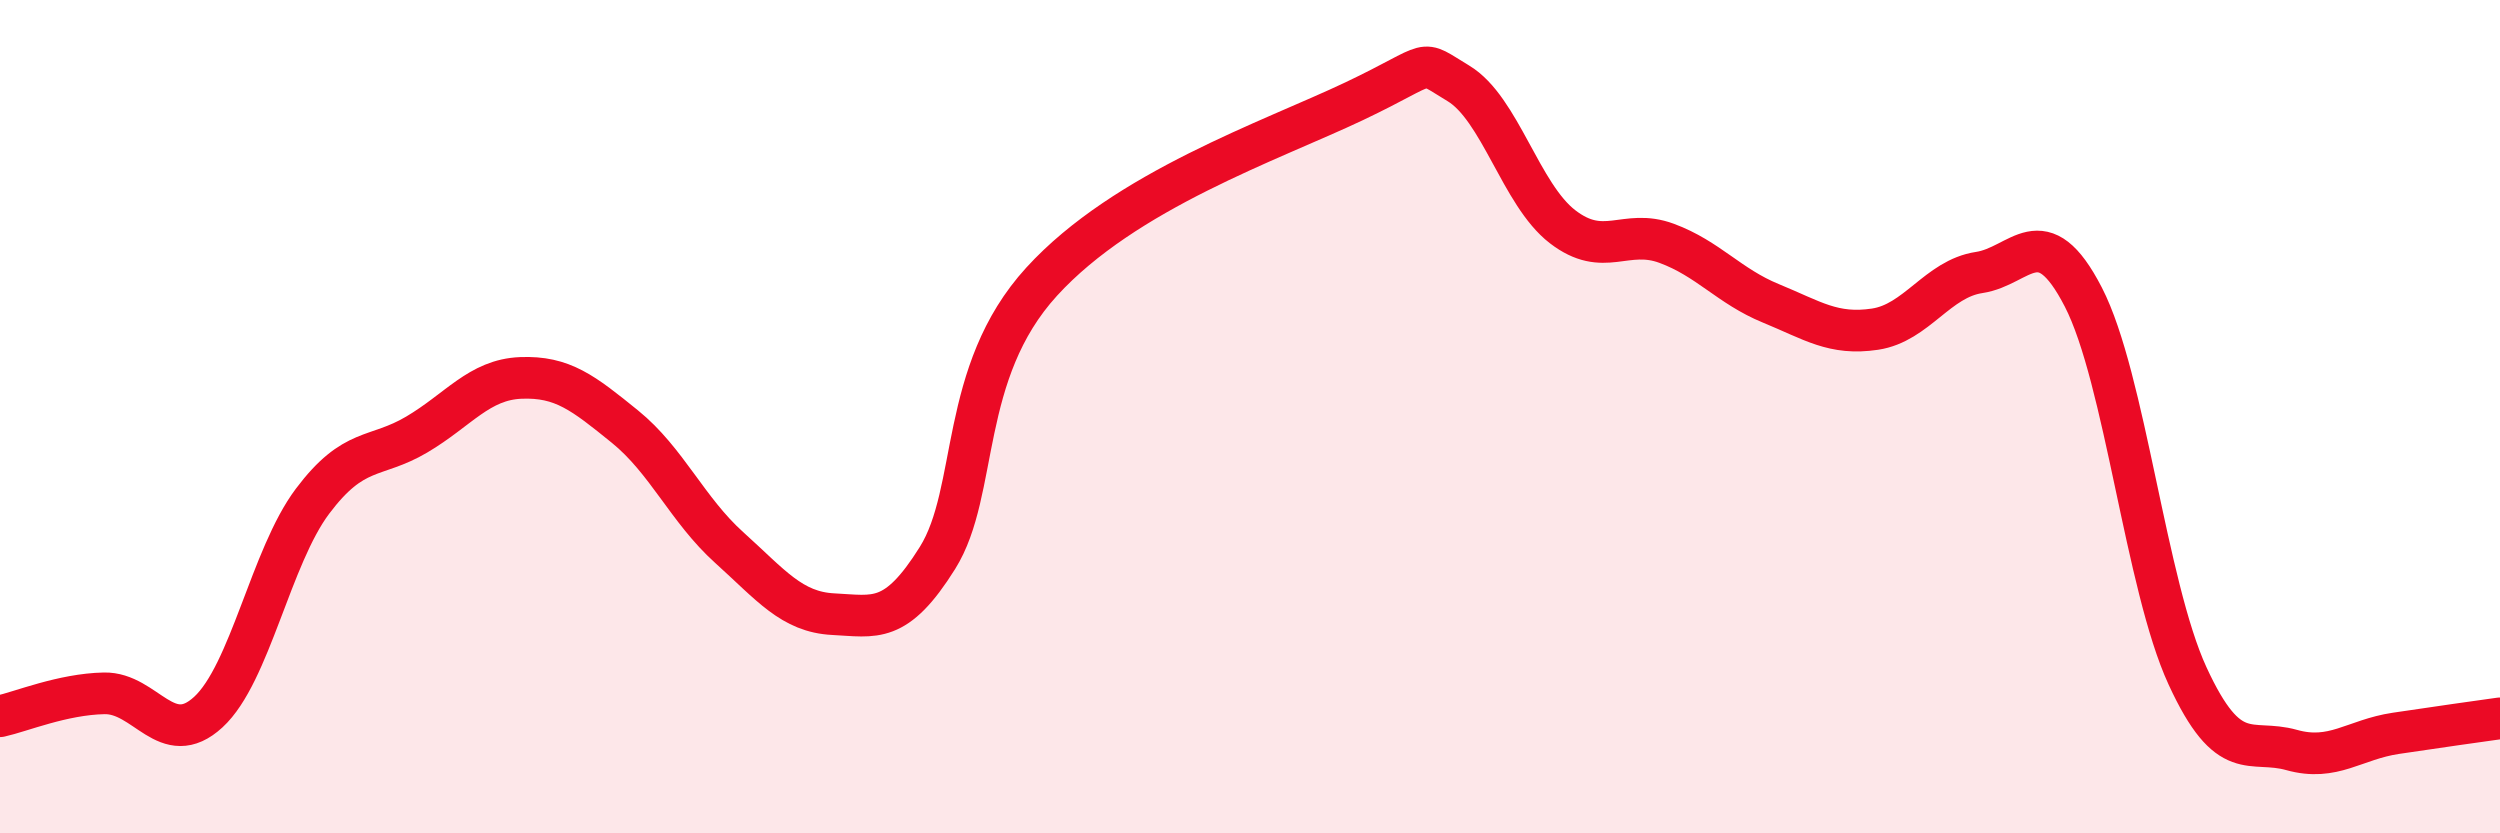
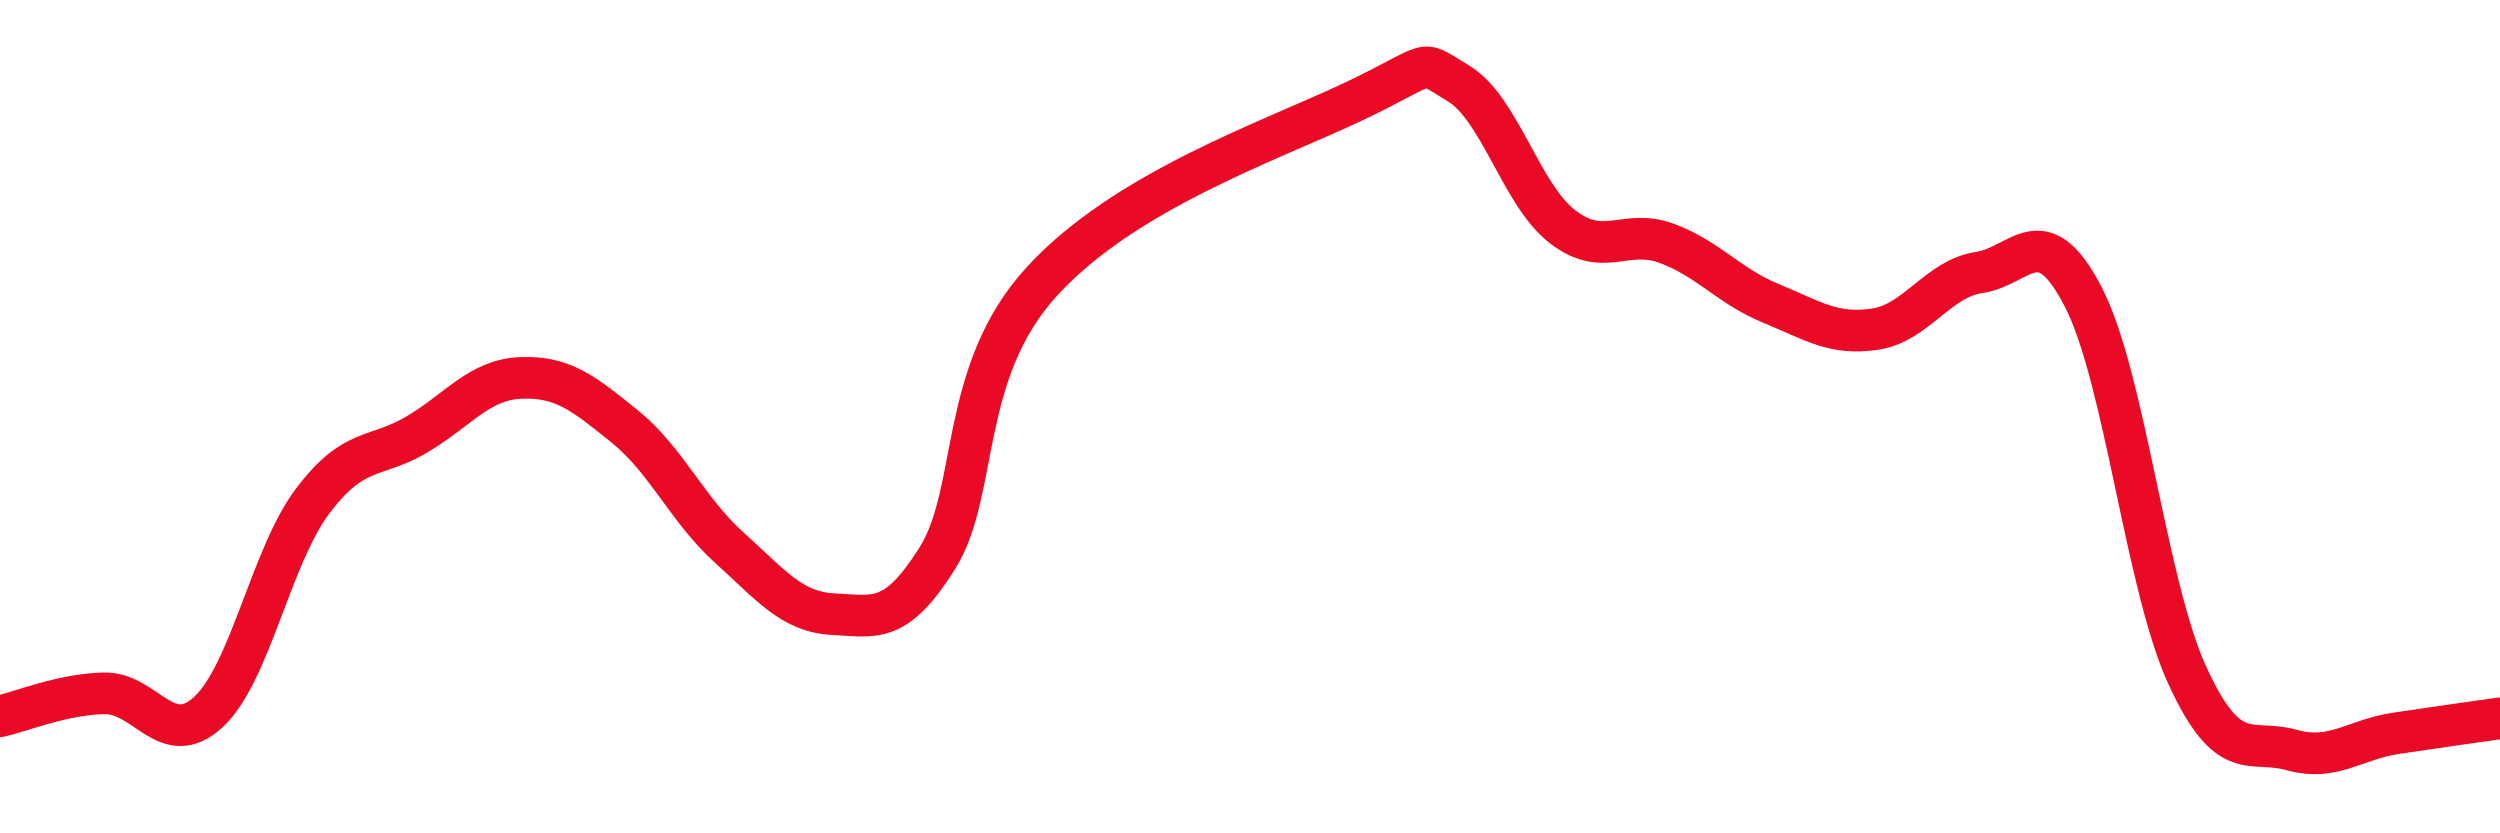
<svg xmlns="http://www.w3.org/2000/svg" width="60" height="20" viewBox="0 0 60 20">
-   <path d="M 0,17.19 C 0.5,17.08 1.5,16.66 2.5,16.64 C 3.5,16.62 4,18.01 5,17.09 C 6,16.17 6.5,13.36 7.5,12.03 C 8.5,10.7 9,11.02 10,10.43 C 11,9.84 11.5,9.11 12.5,9.07 C 13.5,9.03 14,9.43 15,10.24 C 16,11.05 16.5,12.24 17.5,13.14 C 18.5,14.04 19,14.69 20,14.74 C 21,14.79 21.5,14.99 22.5,13.39 C 23.5,11.79 23,8.95 25,6.76 C 27,4.57 30.5,3.38 32.5,2.43 C 34.5,1.48 34,1.4 35,2 C 36,2.6 36.5,4.67 37.5,5.44 C 38.5,6.21 39,5.47 40,5.84 C 41,6.21 41.5,6.87 42.5,7.28 C 43.5,7.69 44,8.05 45,7.9 C 46,7.75 46.5,6.69 47.5,6.54 C 48.5,6.39 49,5.19 50,7.13 C 51,9.07 51.5,14.05 52.5,16.22 C 53.5,18.39 54,17.72 55,18 C 56,18.28 56.5,17.75 57.5,17.6 C 58.5,17.45 59.5,17.31 60,17.24L60 20L0 20Z" fill="#EB0A25" opacity="0.1" stroke-linecap="round" stroke-linejoin="round" />
  <path d="M 0,17.19 C 0.5,17.08 1.5,16.66 2.5,16.64 C 3.5,16.62 4,18.01 5,17.09 C 6,16.17 6.5,13.36 7.5,12.03 C 8.5,10.7 9,11.02 10,10.43 C 11,9.84 11.5,9.11 12.5,9.07 C 13.5,9.03 14,9.43 15,10.24 C 16,11.05 16.5,12.24 17.5,13.14 C 18.5,14.04 19,14.69 20,14.74 C 21,14.79 21.5,14.99 22.5,13.39 C 23.5,11.79 23,8.95 25,6.76 C 27,4.57 30.5,3.38 32.5,2.43 C 34.5,1.48 34,1.4 35,2 C 36,2.6 36.5,4.67 37.5,5.44 C 38.5,6.21 39,5.47 40,5.84 C 41,6.21 41.5,6.87 42.5,7.28 C 43.5,7.69 44,8.05 45,7.9 C 46,7.75 46.5,6.69 47.5,6.54 C 48.5,6.39 49,5.19 50,7.13 C 51,9.07 51.5,14.05 52.5,16.22 C 53.5,18.39 54,17.72 55,18 C 56,18.28 56.5,17.75 57.5,17.6 C 58.5,17.45 59.5,17.31 60,17.24" stroke="#EB0A25" stroke-width="1" fill="none" stroke-linecap="round" stroke-linejoin="round" />
</svg>